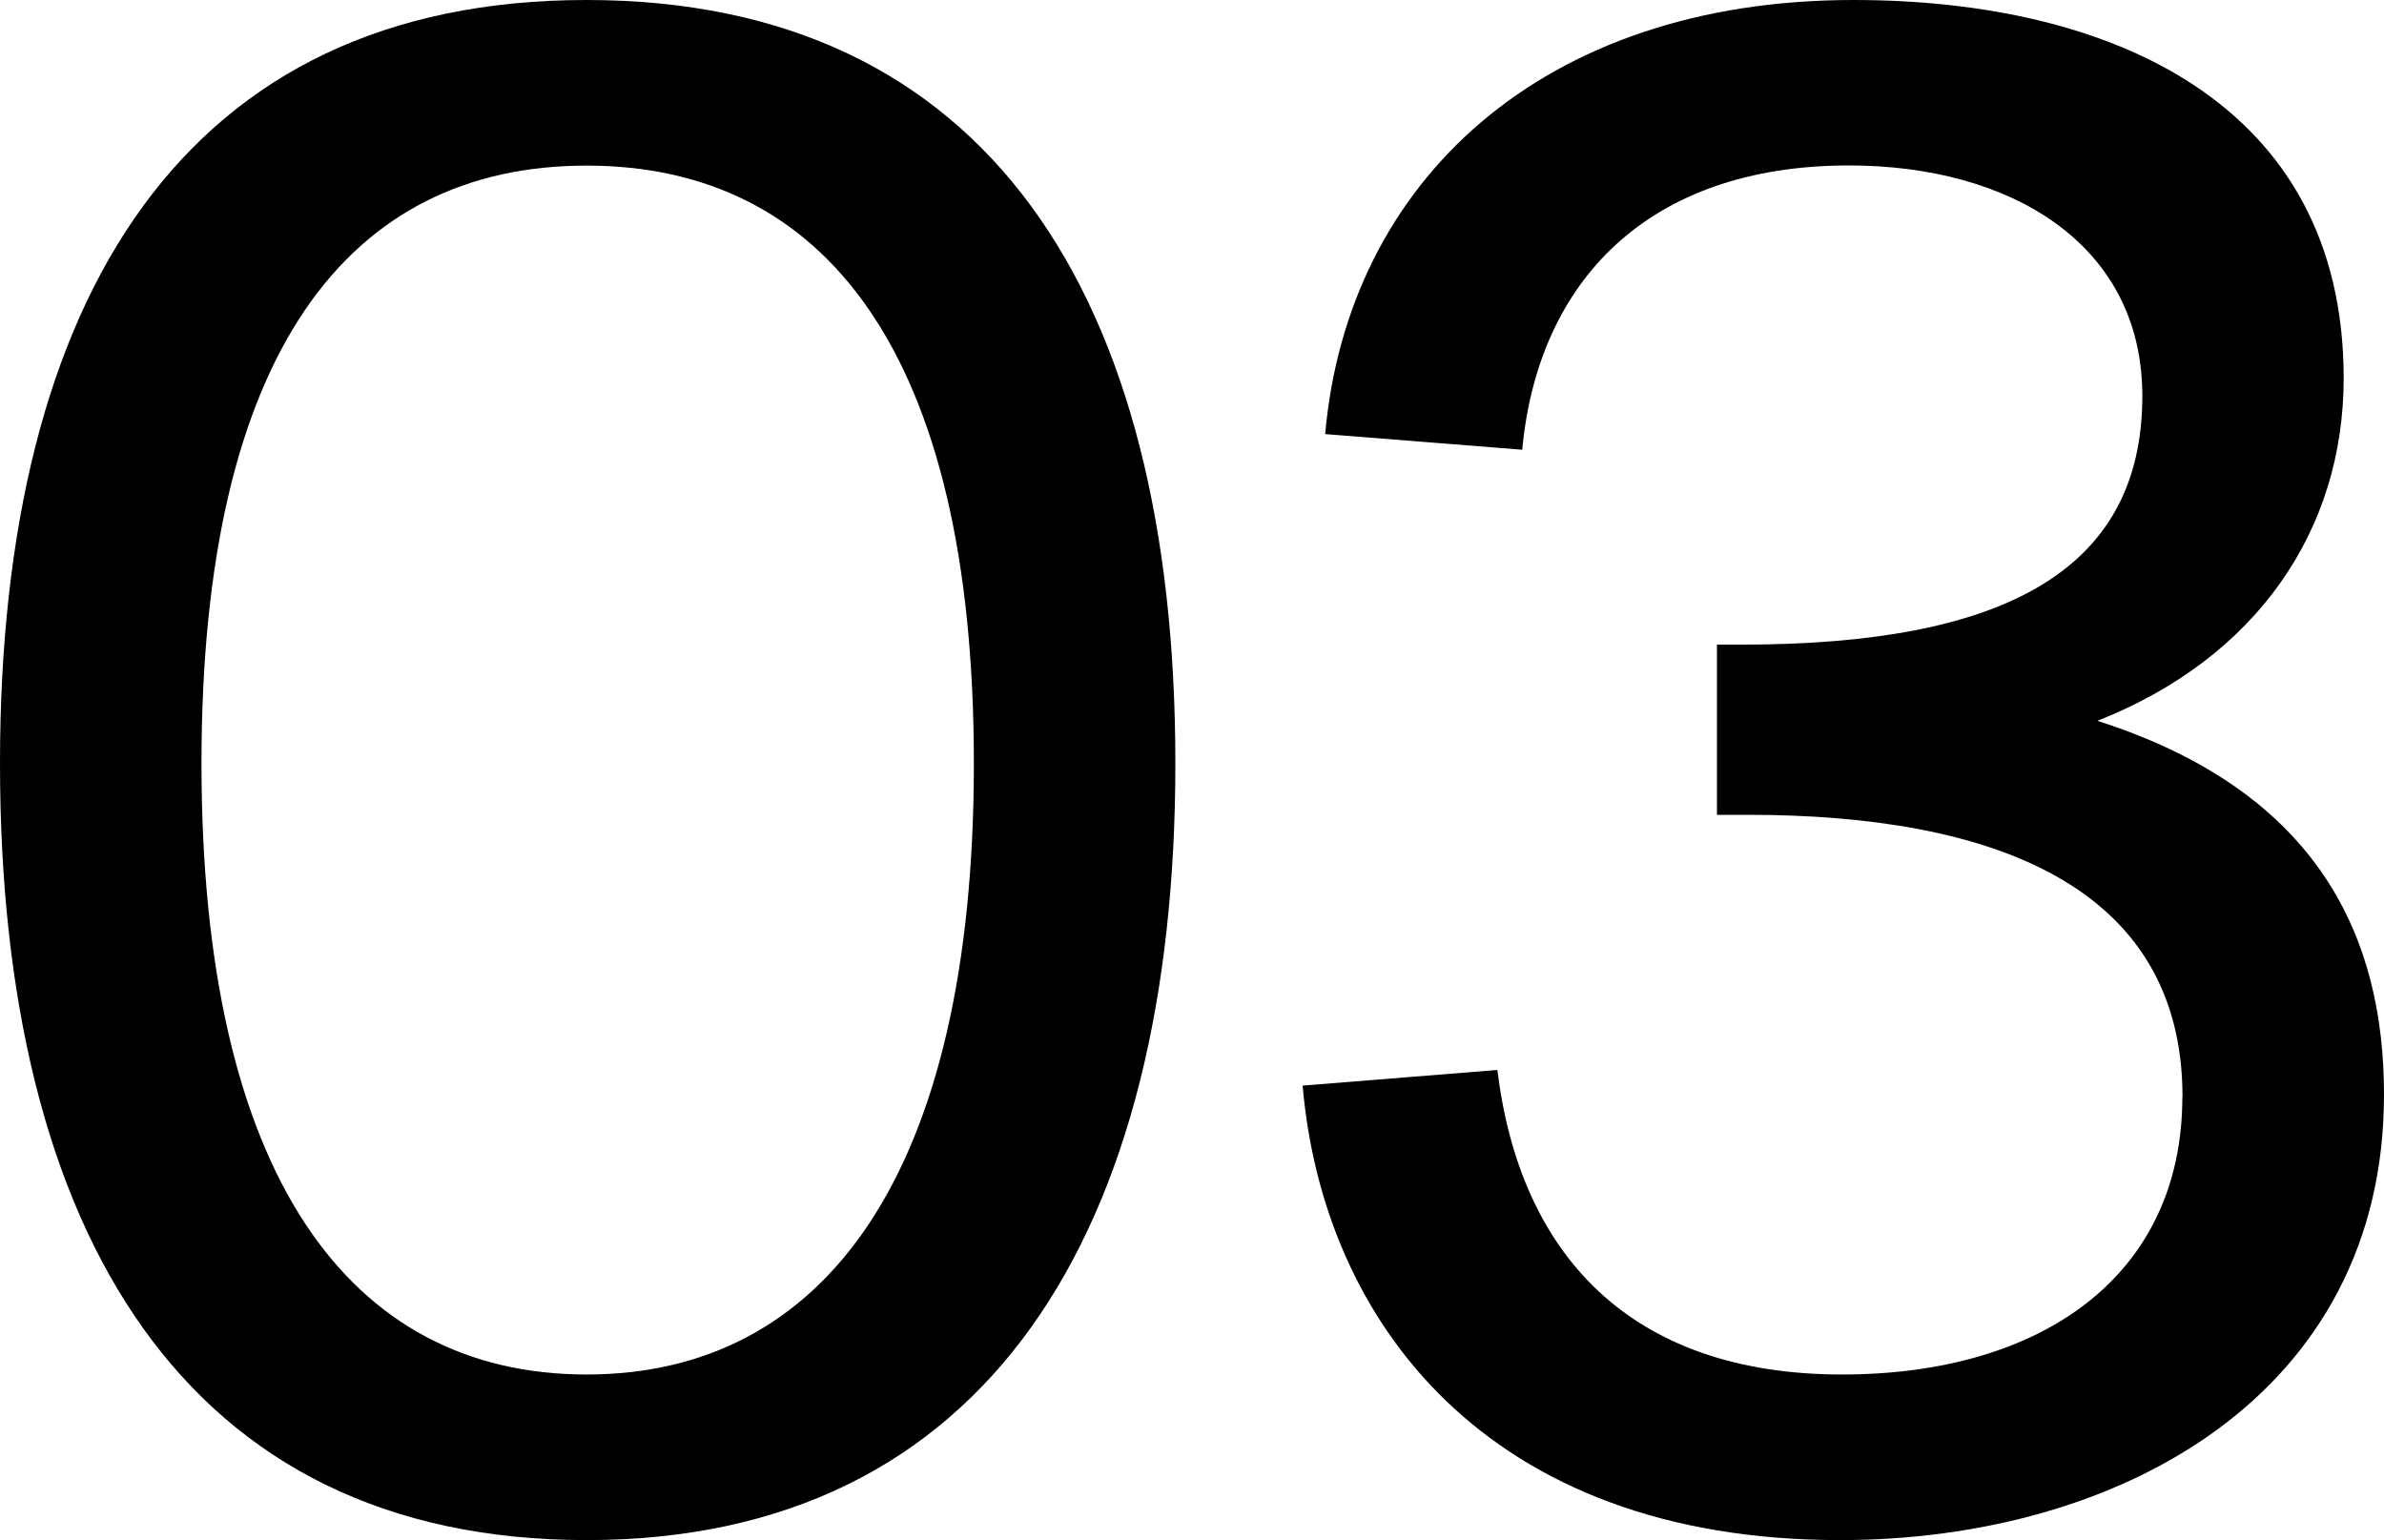
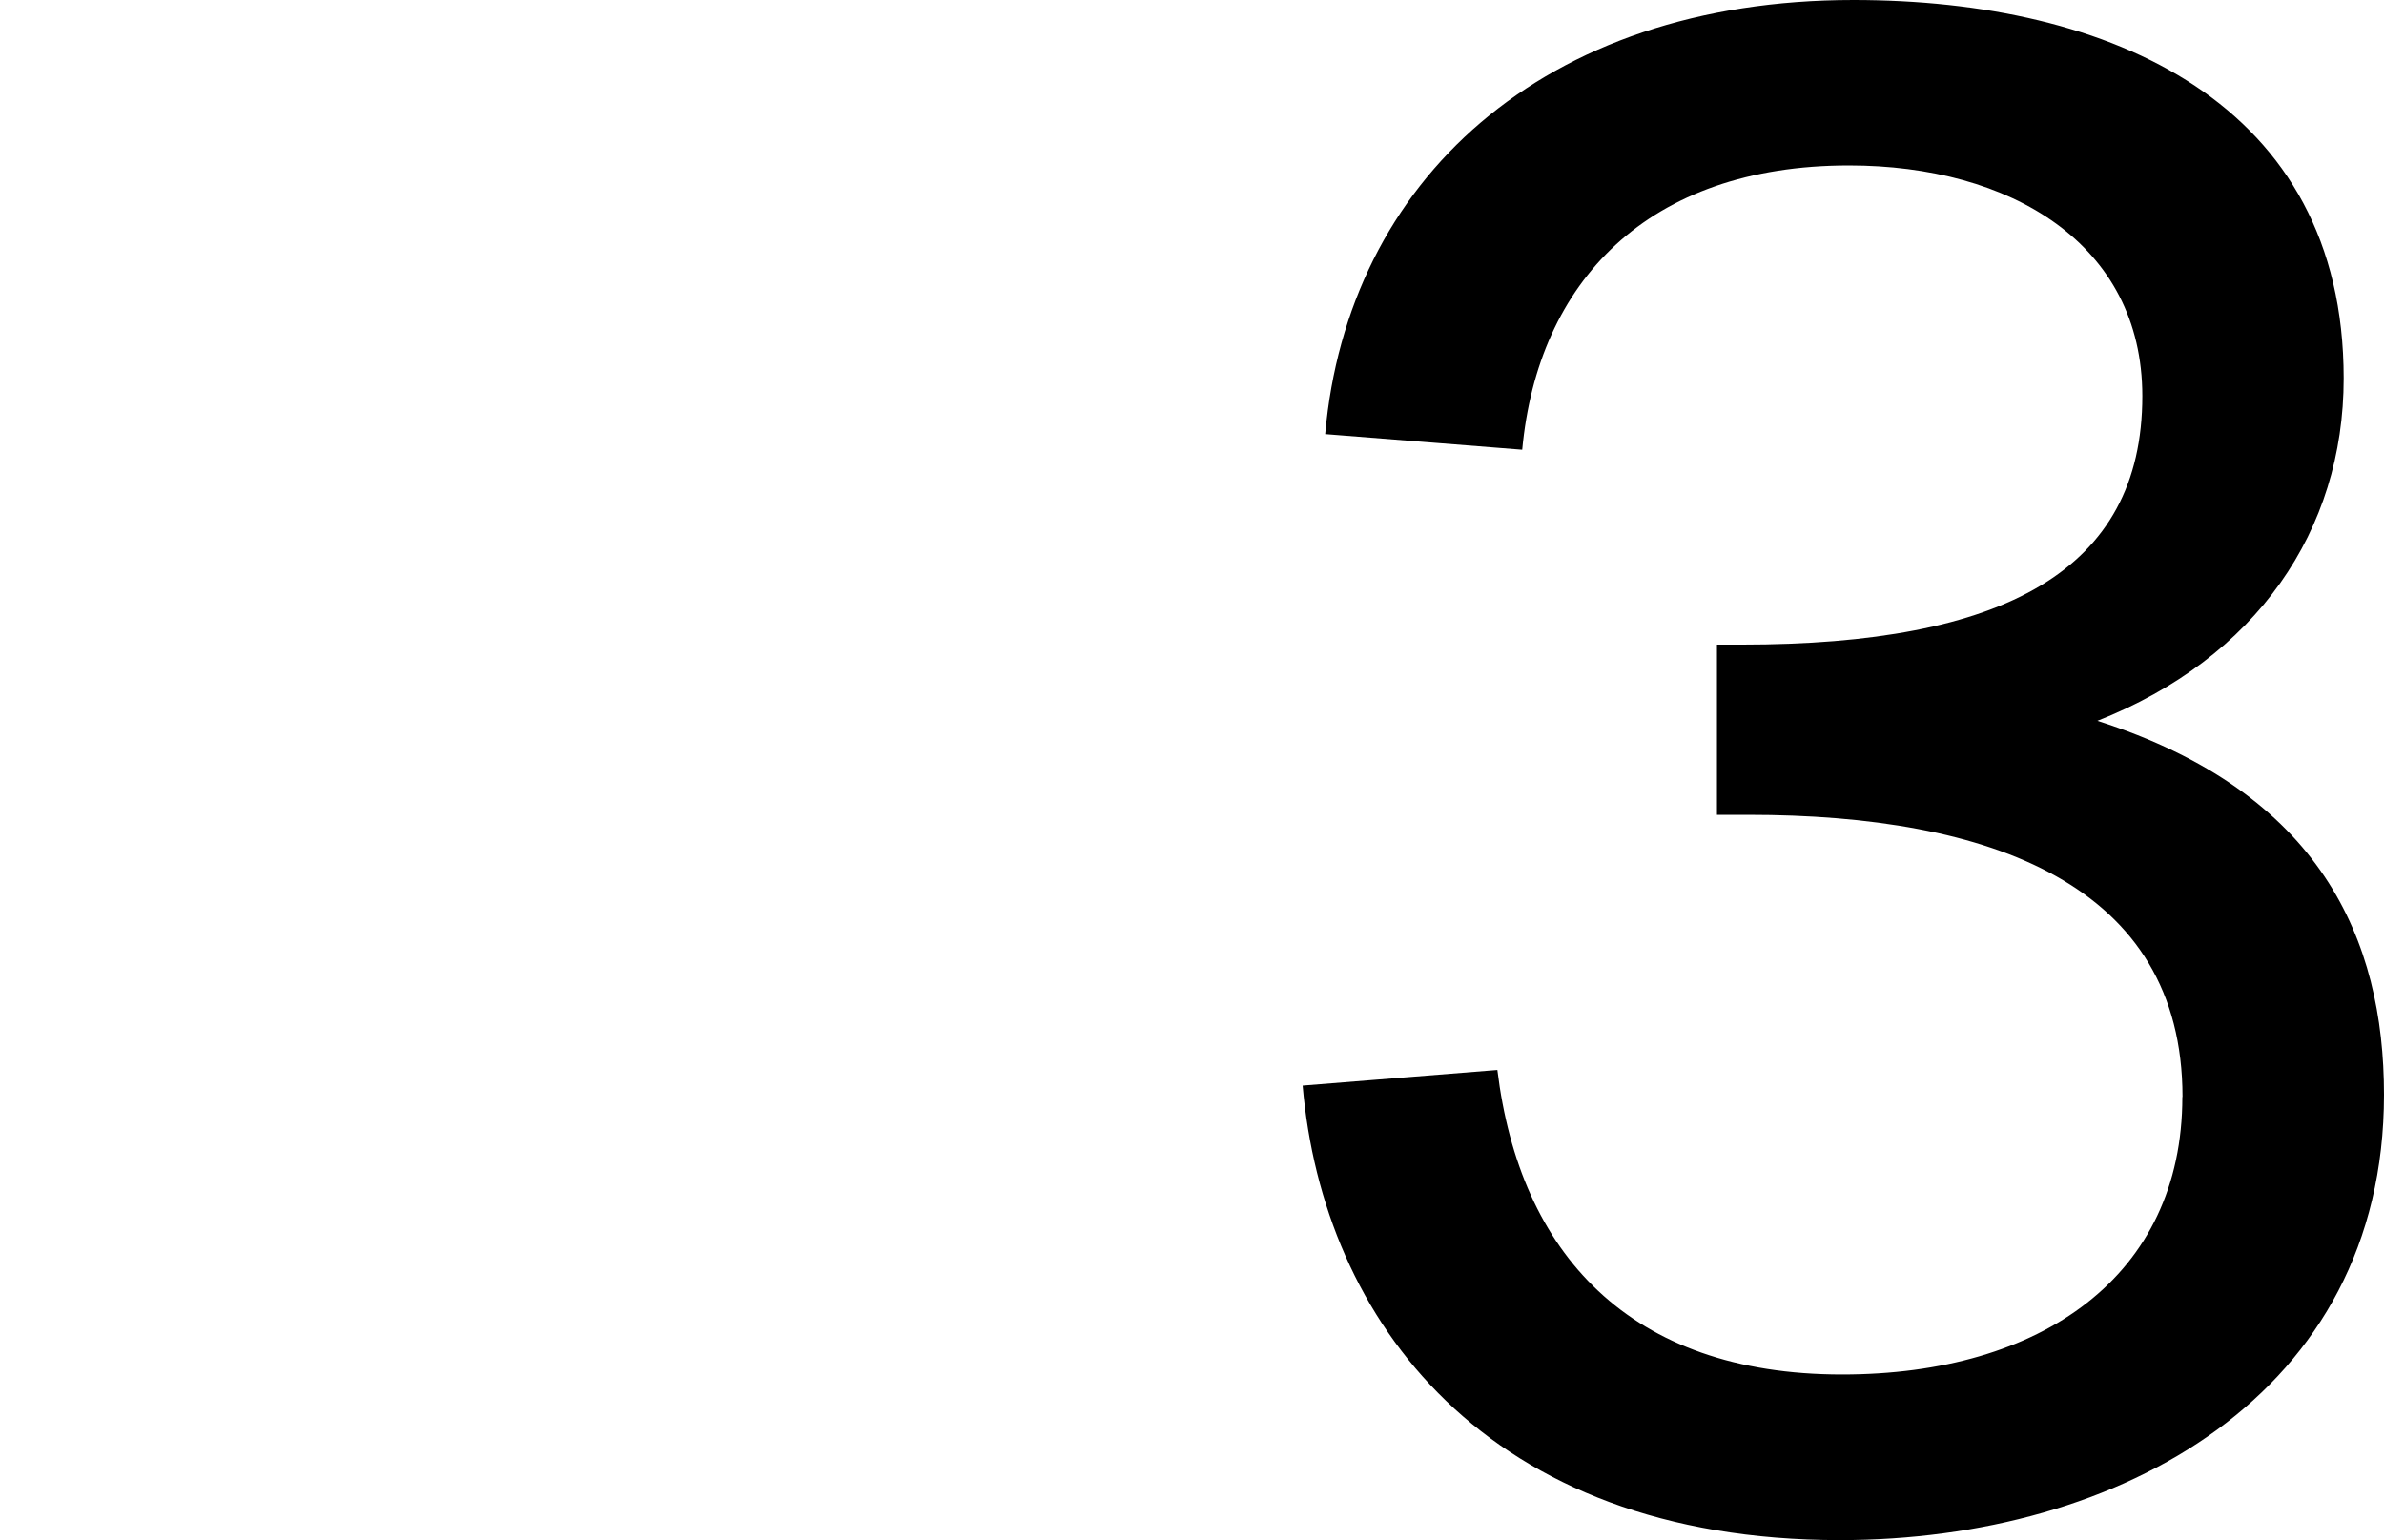
<svg xmlns="http://www.w3.org/2000/svg" id="_レイヤー_2" viewBox="0 0 155.47 100.45">
  <g id="_レイヤー_1-2">
-     <path d="M0,49.78C0,19.27,12.12,0,38.25,0s38.4,19.27,38.4,49.78-12.26,50.66-38.4,50.66S0,80.44,0,49.78ZM63.51,49.78c0-26.86-9.78-38.98-25.26-38.98S13.14,22.92,13.14,49.78s9.63,39.86,25.11,39.86,25.26-12.99,25.26-39.86Z" />
    <path d="M142.33,71.54c0-13.87-12.56-18.4-28.32-18.4h-2.04v-11.1h1.61c17.08,0,26.13-4.82,26.13-16.21,0-9.93-8.61-15.04-19.13-15.04-13.14,0-20.29,7.59-21.31,18.54l-12.85-1.02C87.88,11.83,100.58,0,120.87,0c16.79,0,31.97,6.72,31.97,24.67,0,9.93-5.69,18.25-16.06,22.34,14.6,4.67,18.69,14.31,18.69,24.38,0,19.56-17.23,29.05-35.48,29.05-23.07,0-33.72-14.31-35.04-29.64l12.7-1.02c1.46,11.97,8.61,19.86,22.48,19.86,12.99,0,22.19-6.42,22.19-18.1Z" />
  </g>
</svg>